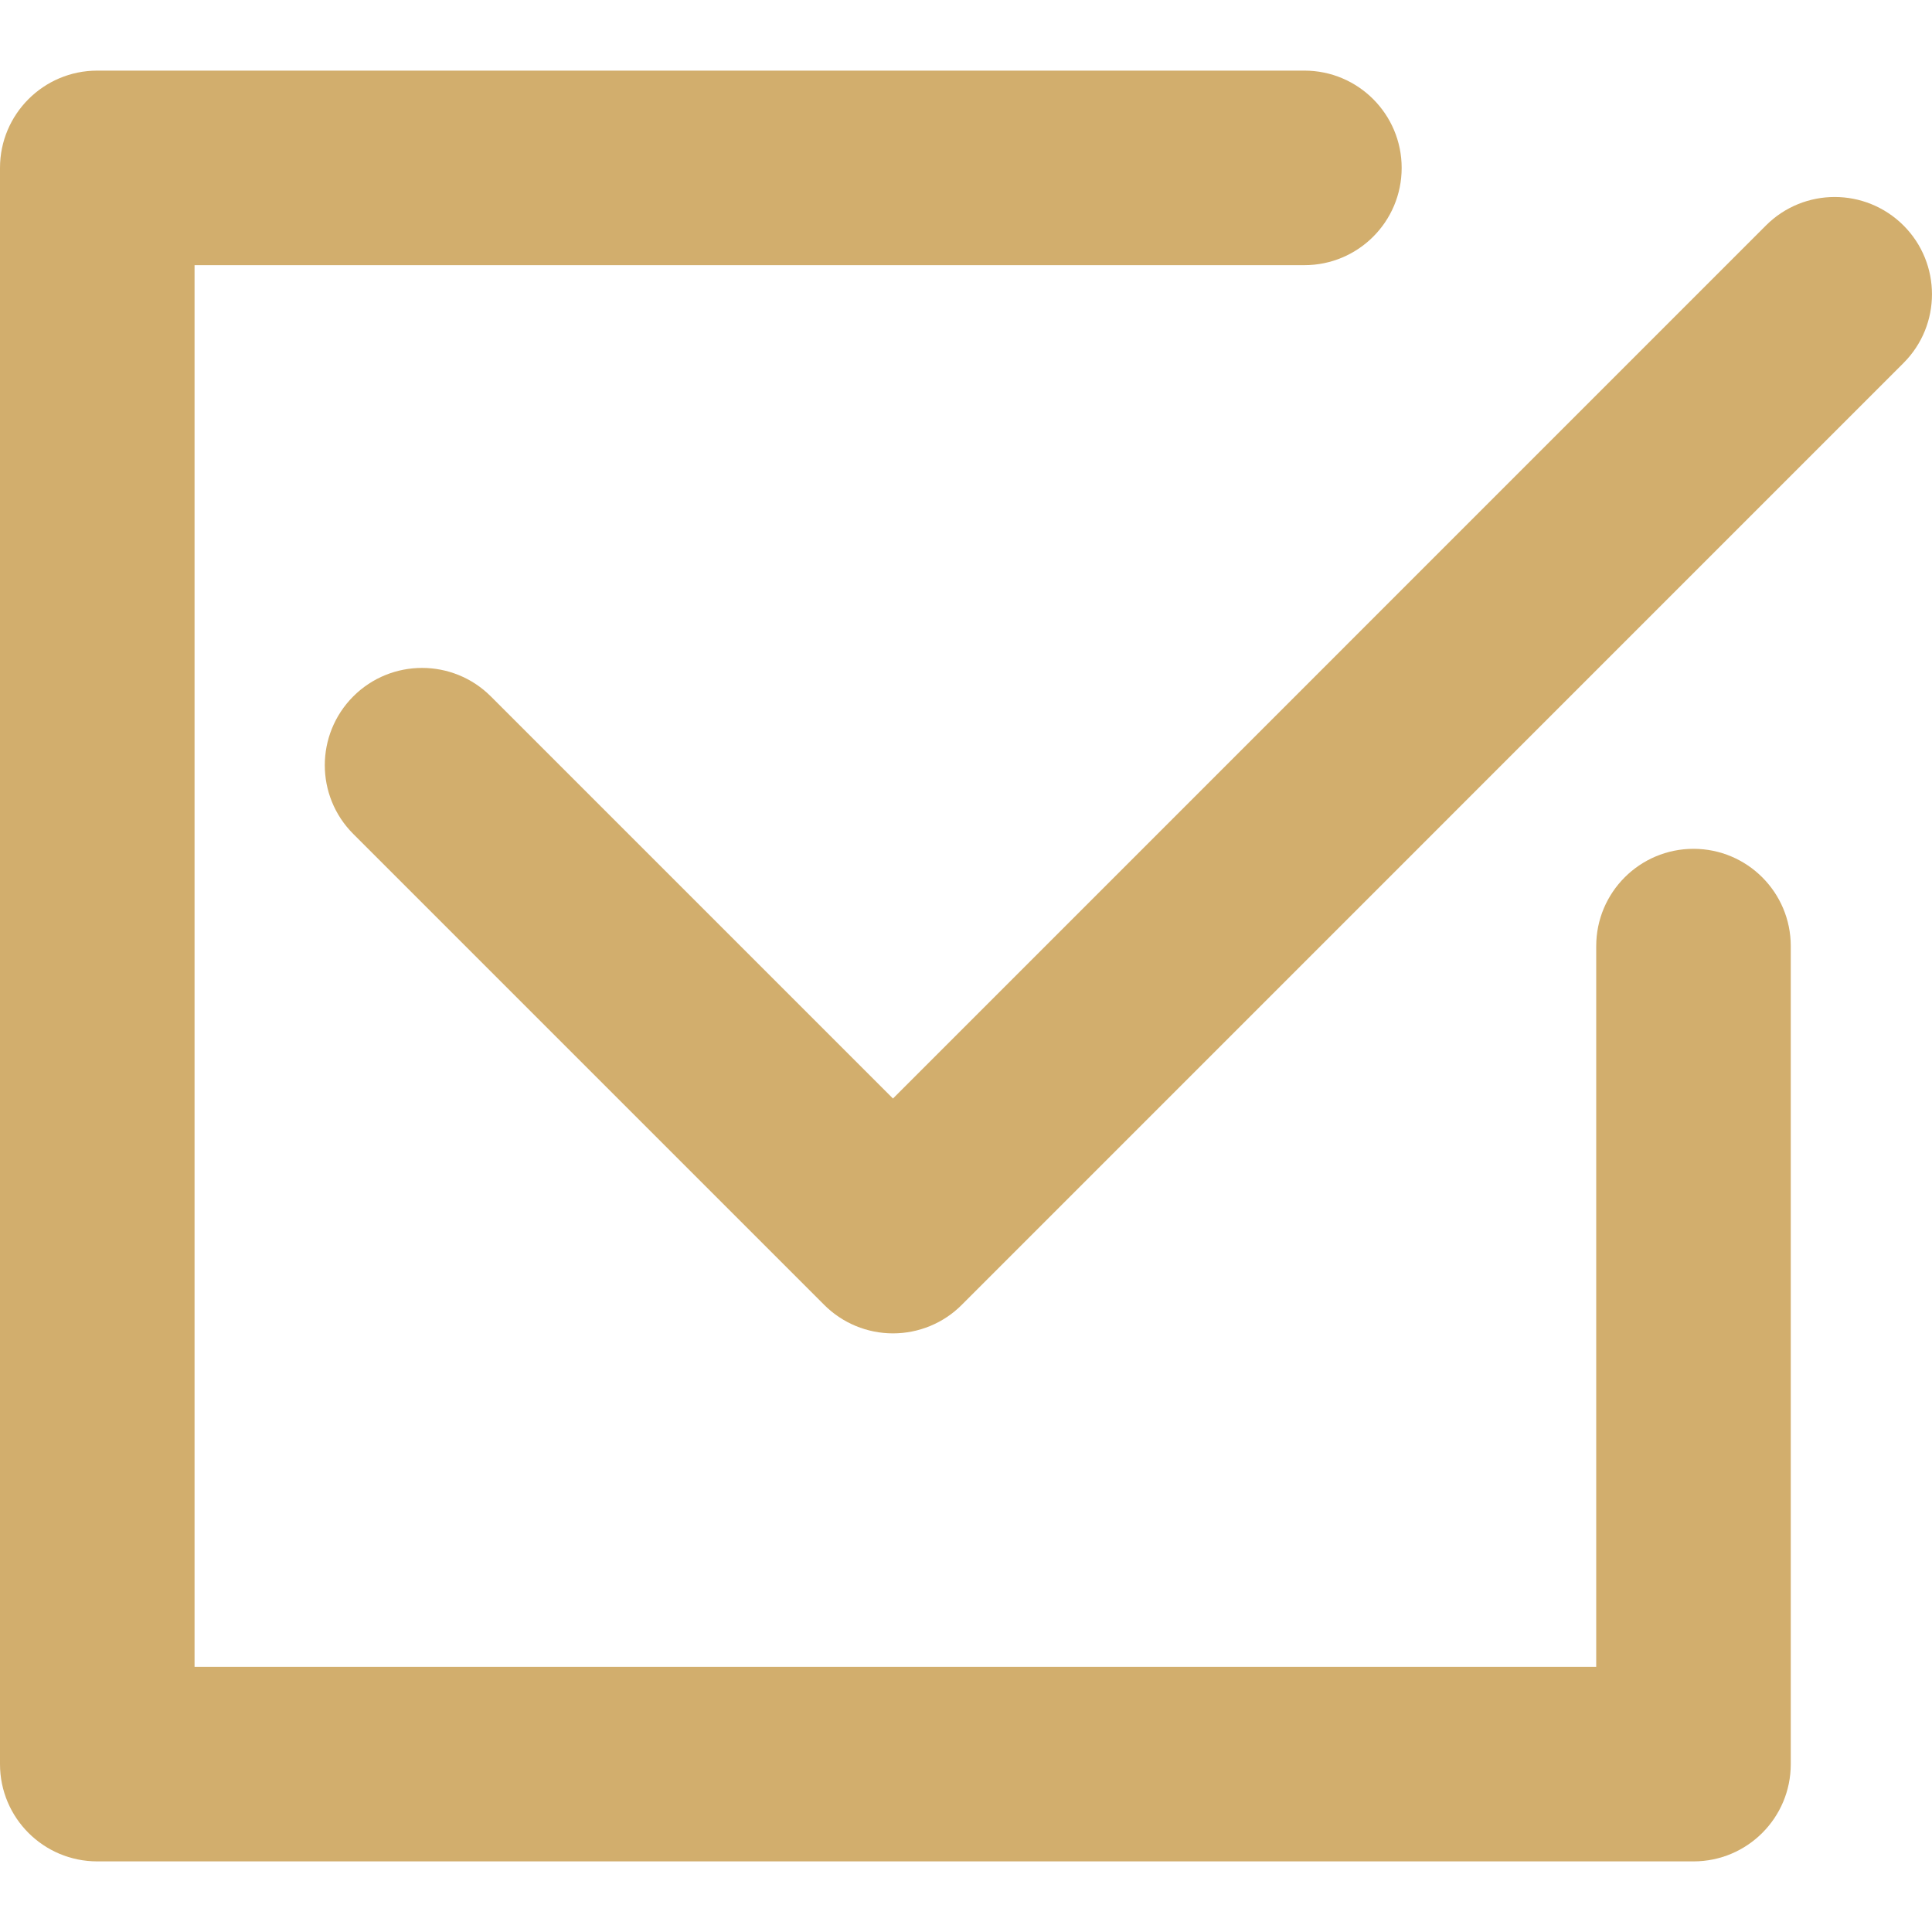
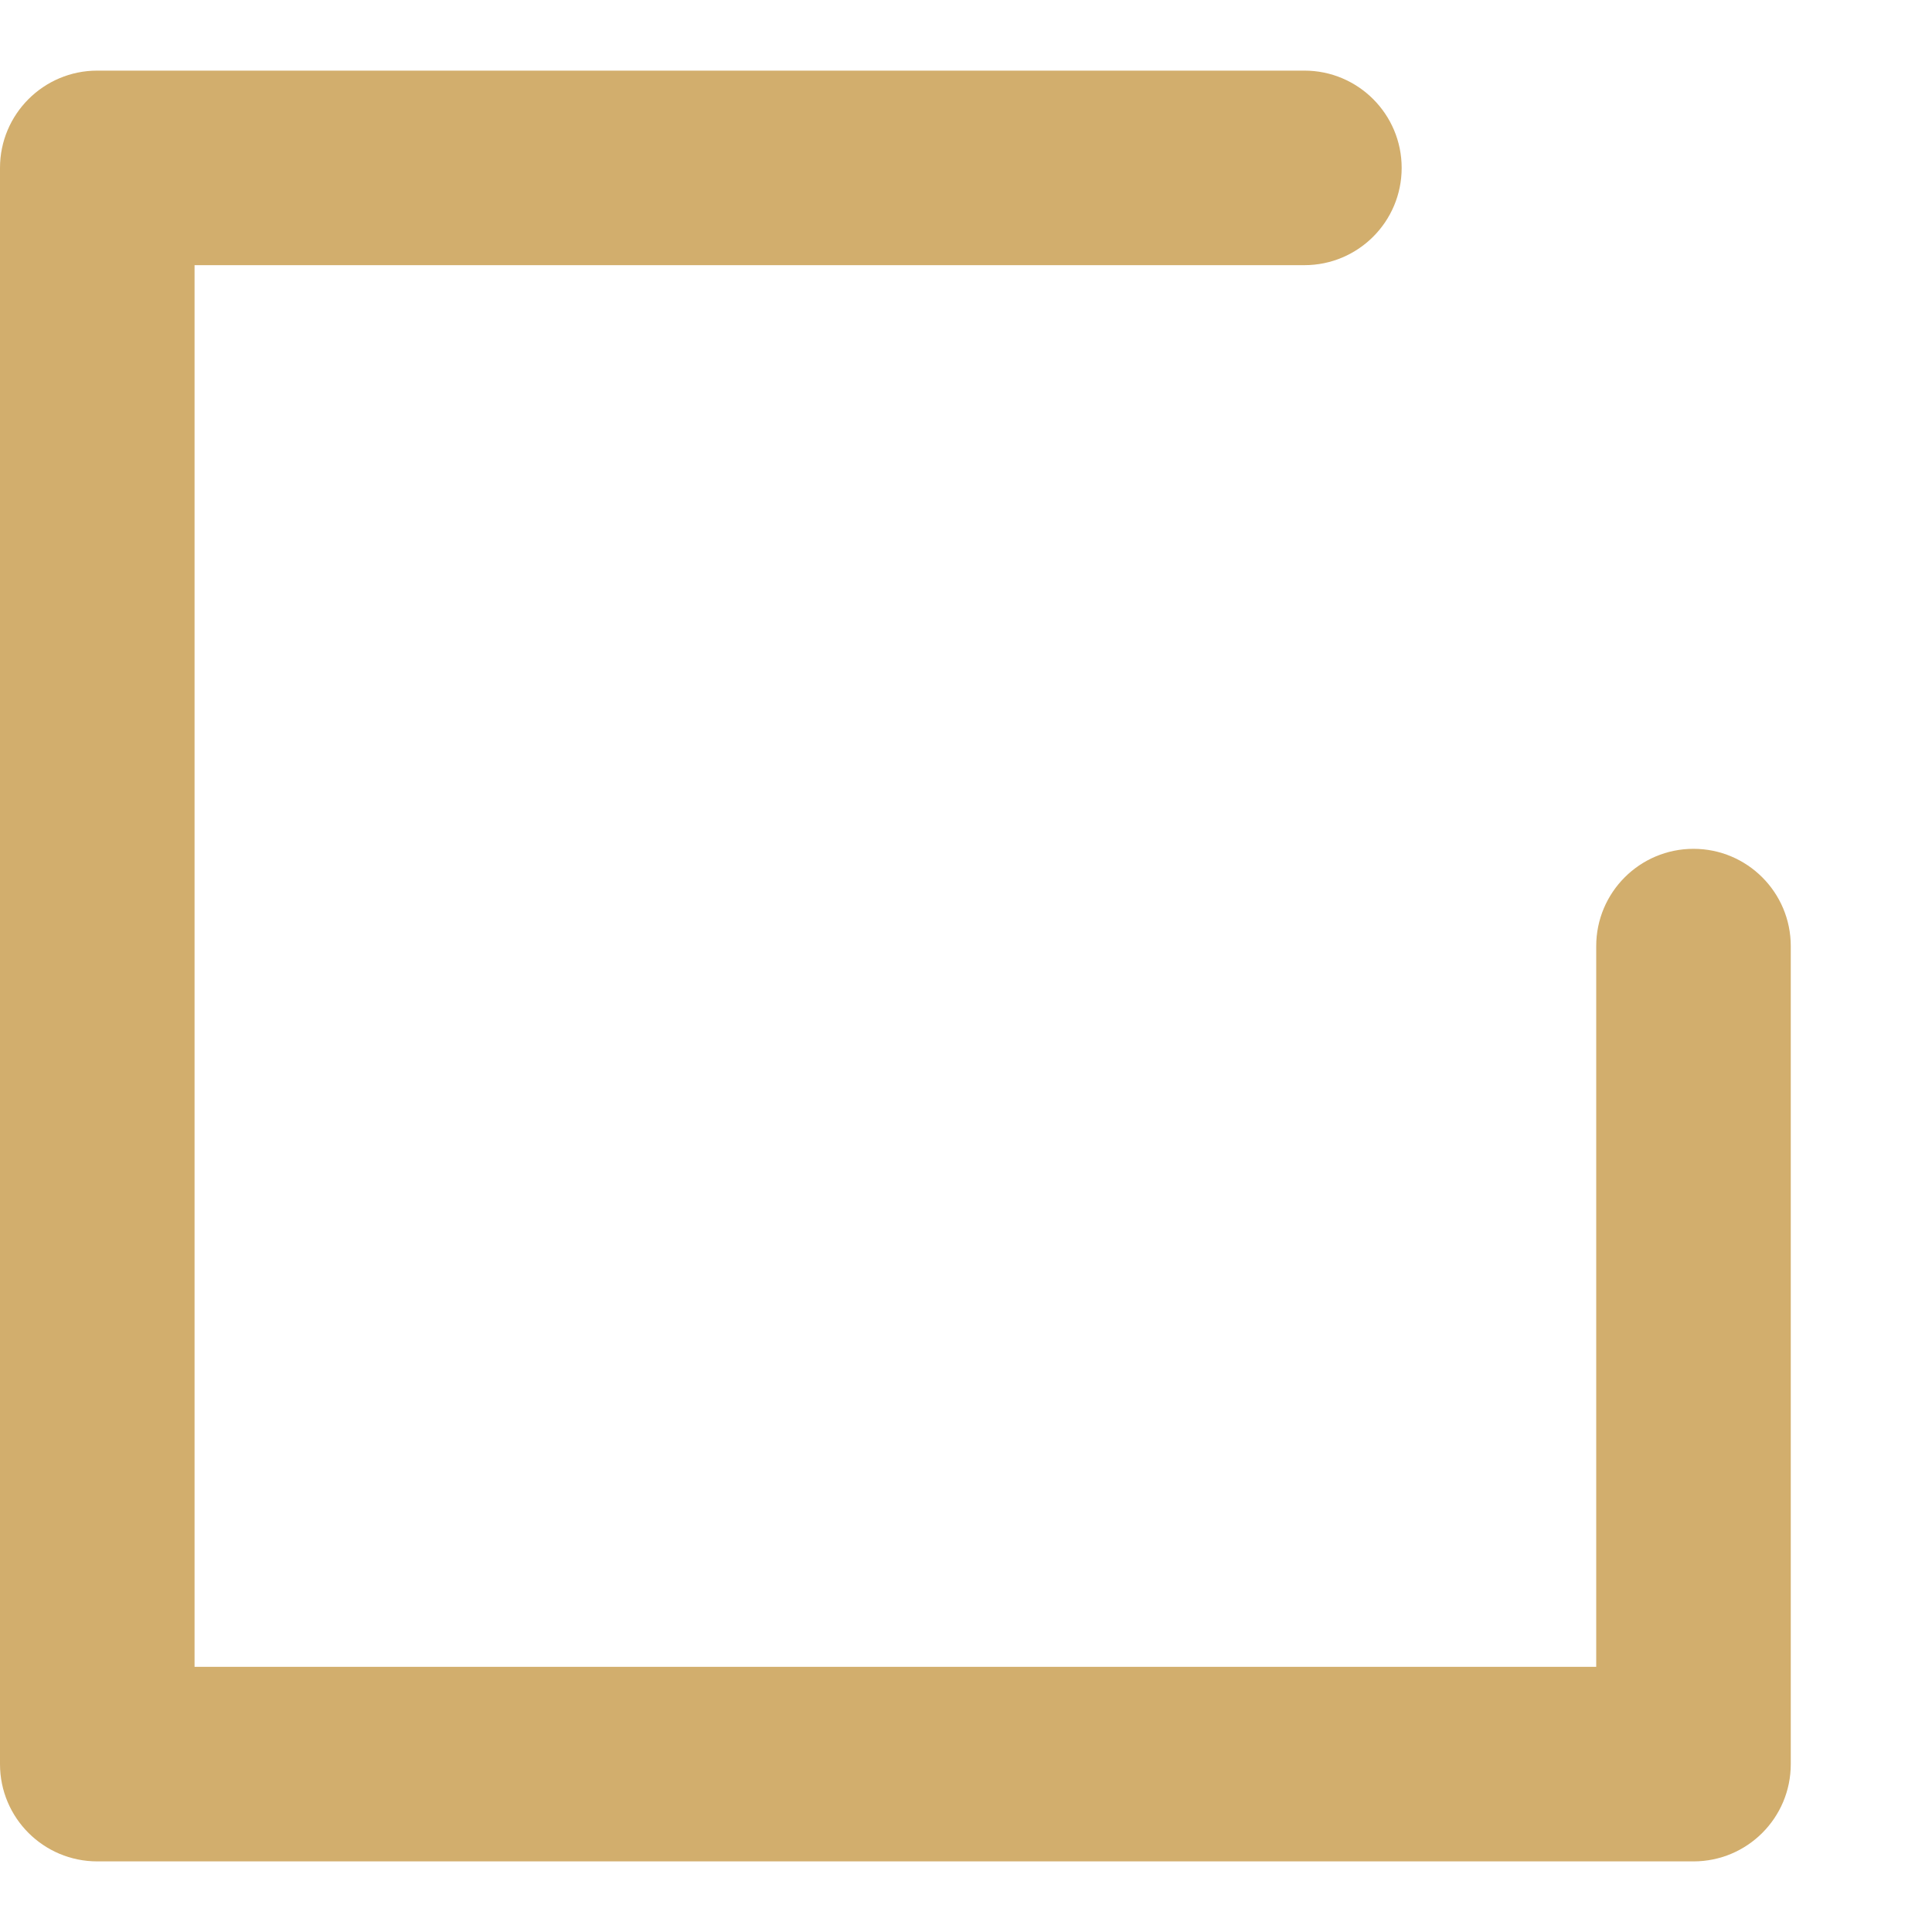
<svg xmlns="http://www.w3.org/2000/svg" width="20" height="20" viewBox="0 0 20 20" fill="none">
  <g clip-path="url(#clip0_66_852)">
-     <path d="M19.705 2.334C19.311 1.941 18.674 1.941 18.281 2.334L9.244 11.372L5.081 7.209C4.688 6.816 4.05 6.816 3.657 7.209C3.264 7.603 3.264 8.24 3.657 8.633L8.532 13.508C8.721 13.697 8.977 13.803 9.244 13.803C9.511 13.803 9.768 13.697 9.956 13.508L19.705 3.758C20.098 3.365 20.098 2.727 19.705 2.334Z" fill="#D2AE6D" />
    <path d="M17.531 8.787C16.975 8.787 16.524 9.238 16.524 9.794V17.255H2.014V2.745H13.503C14.059 2.745 14.51 2.295 14.51 1.738C14.51 1.182 14.059 0.731 13.503 0.731H1.007C0.451 0.731 0 1.182 0 1.738V18.262C0 18.819 0.451 19.269 1.007 19.269H17.531C18.087 19.269 18.538 18.819 18.538 18.262V9.794C18.538 9.238 18.087 8.787 17.531 8.787Z" fill="#D2AE6D" />
  </g>
  <defs>
    <clipPath id="clip0_66_852">
      <rect width="20" height="20" fill="white" />
    </clipPath>
  </defs>
</svg>